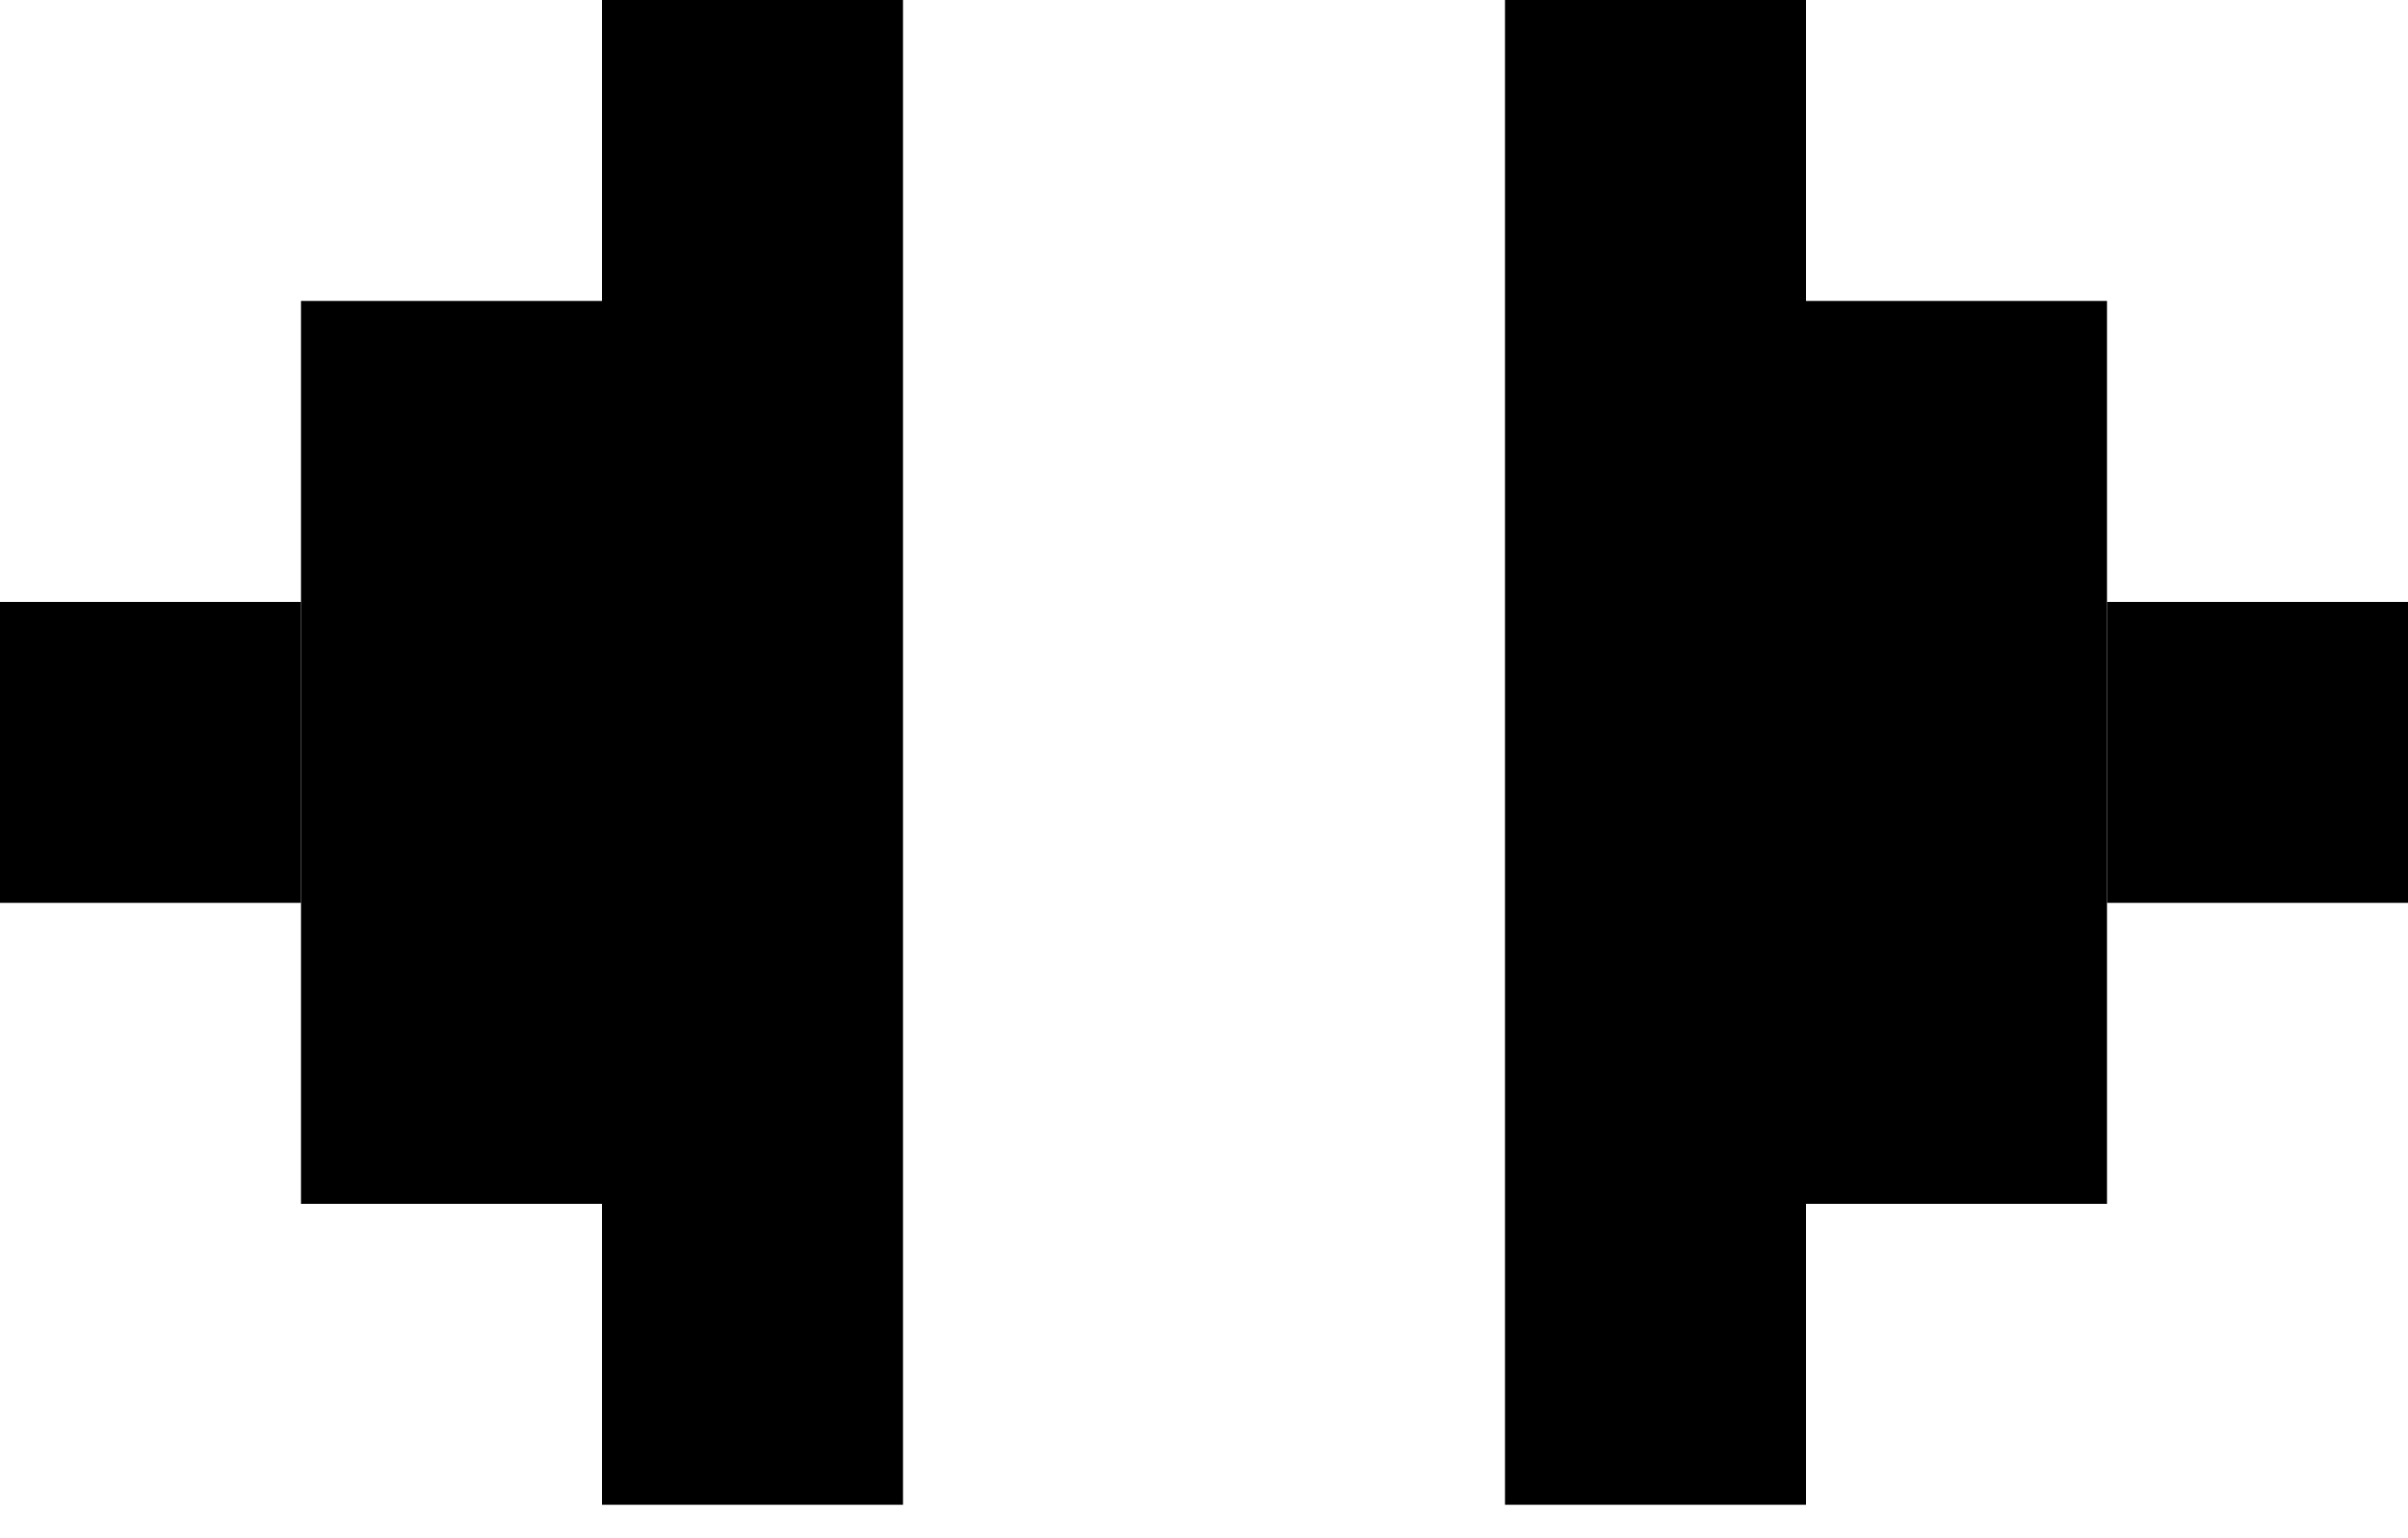
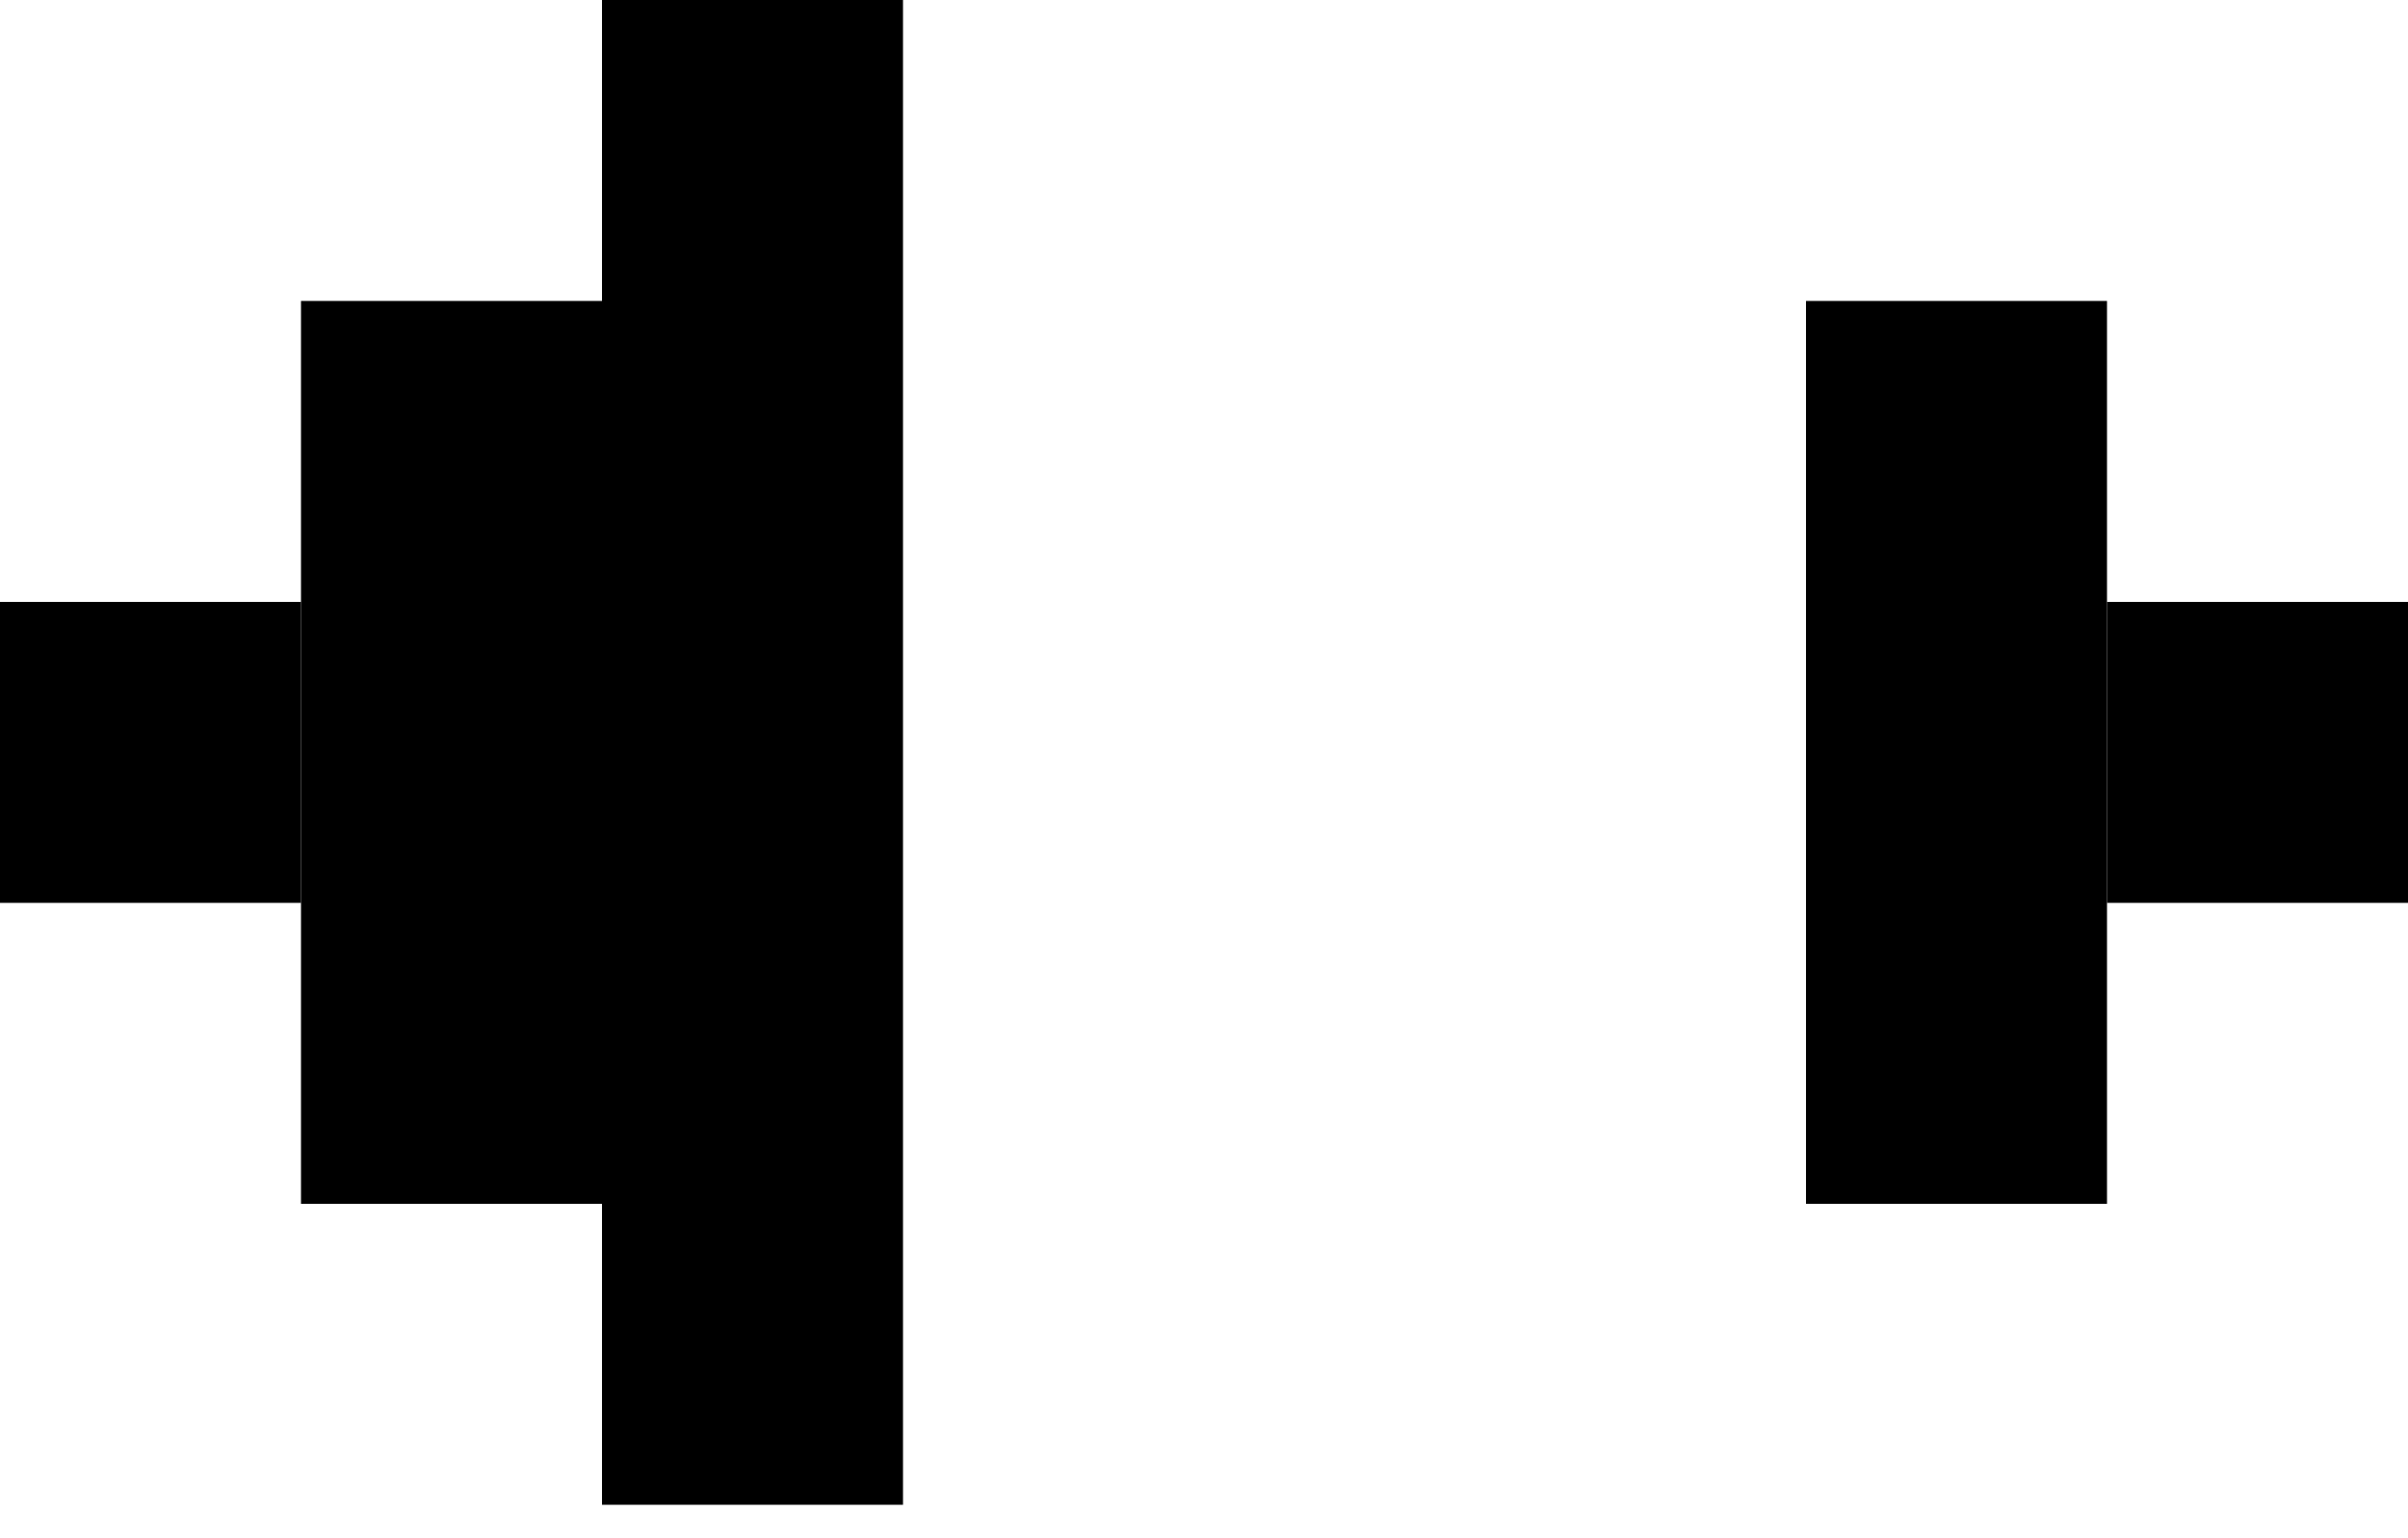
<svg xmlns="http://www.w3.org/2000/svg" width="36" height="23" viewBox="0 0 36 23" fill="none">
-   <rect x="27" width="22.5" height="4.5" transform="rotate(90 27 0)" fill="black" />
  <rect x="31.5" y="4.5" width="13.5" height="4.5" transform="rotate(90 31.5 4.5)" fill="black" />
  <rect x="36" y="9" width="4.5" height="4.5" transform="rotate(90 36 9)" fill="black" />
  <rect width="22.5" height="4.5" transform="matrix(-4.37114e-08 1 1 4.37114e-08 9 0)" fill="black" />
  <rect width="13.5" height="4.5" transform="matrix(-4.37114e-08 1 1 4.37114e-08 4.5 4.5)" fill="black" />
  <rect width="4.5" height="4.5" transform="matrix(-4.37114e-08 1 1 4.37114e-08 0 9)" fill="black" />
</svg>